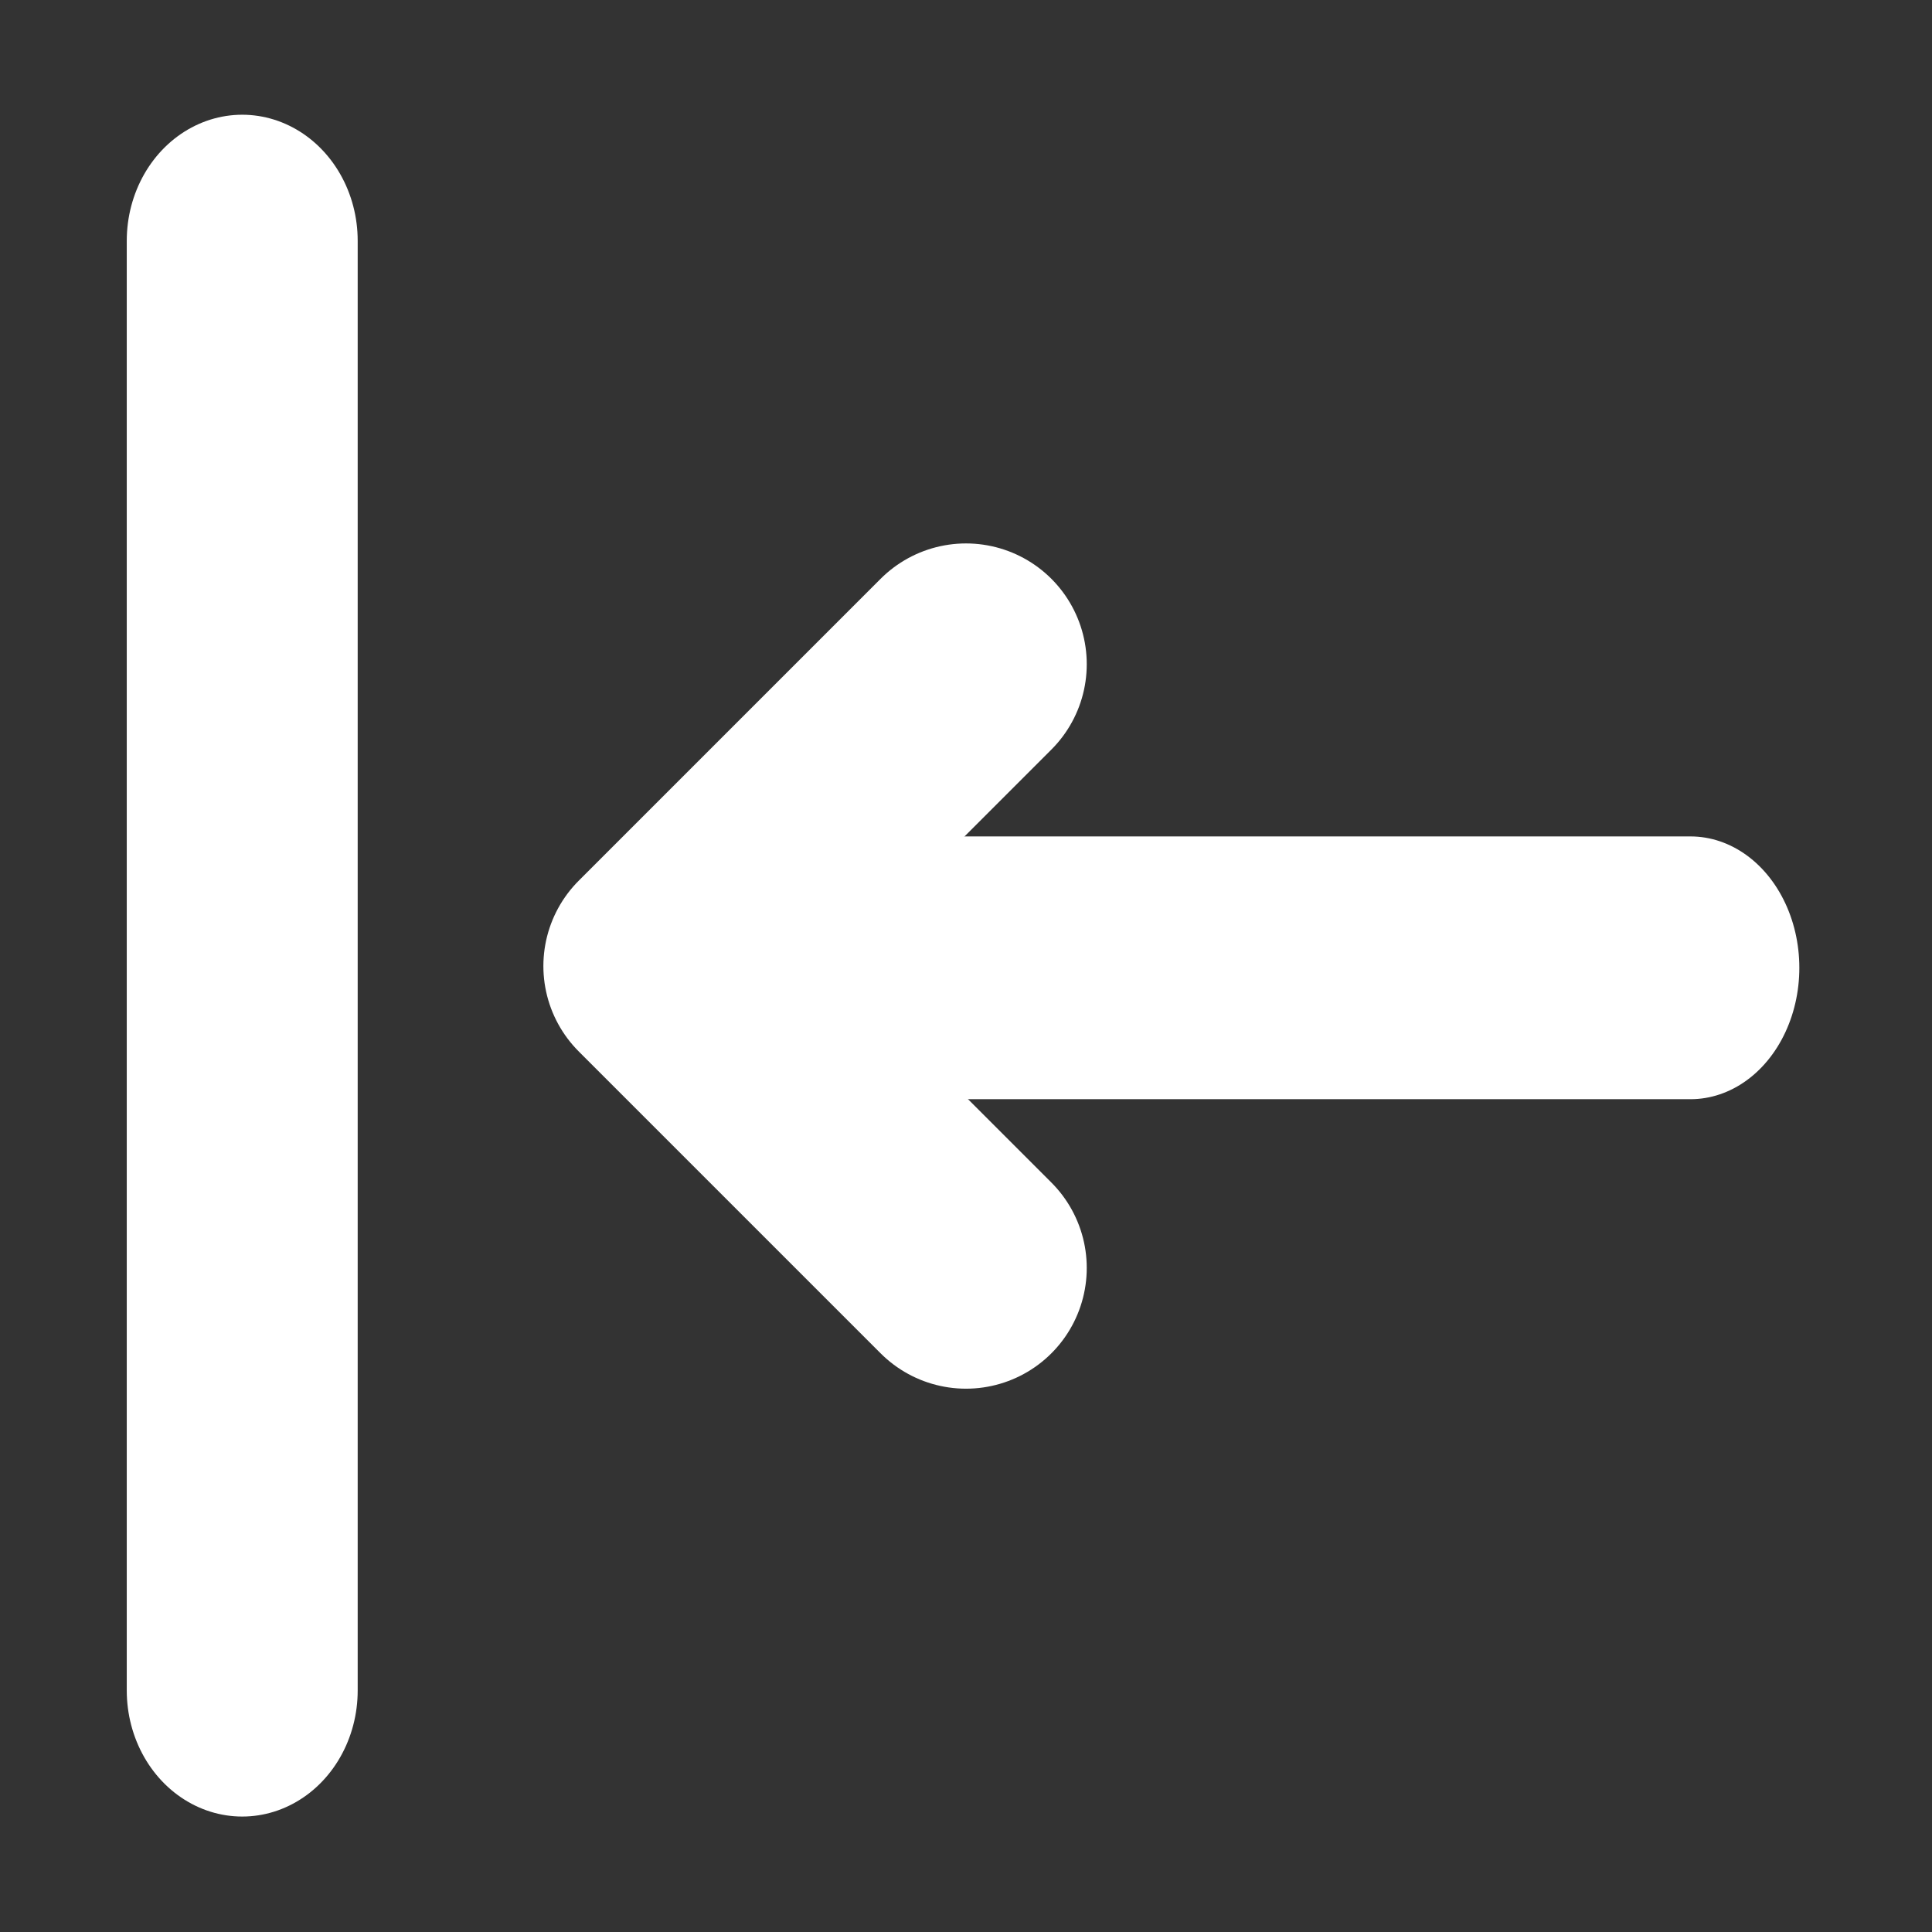
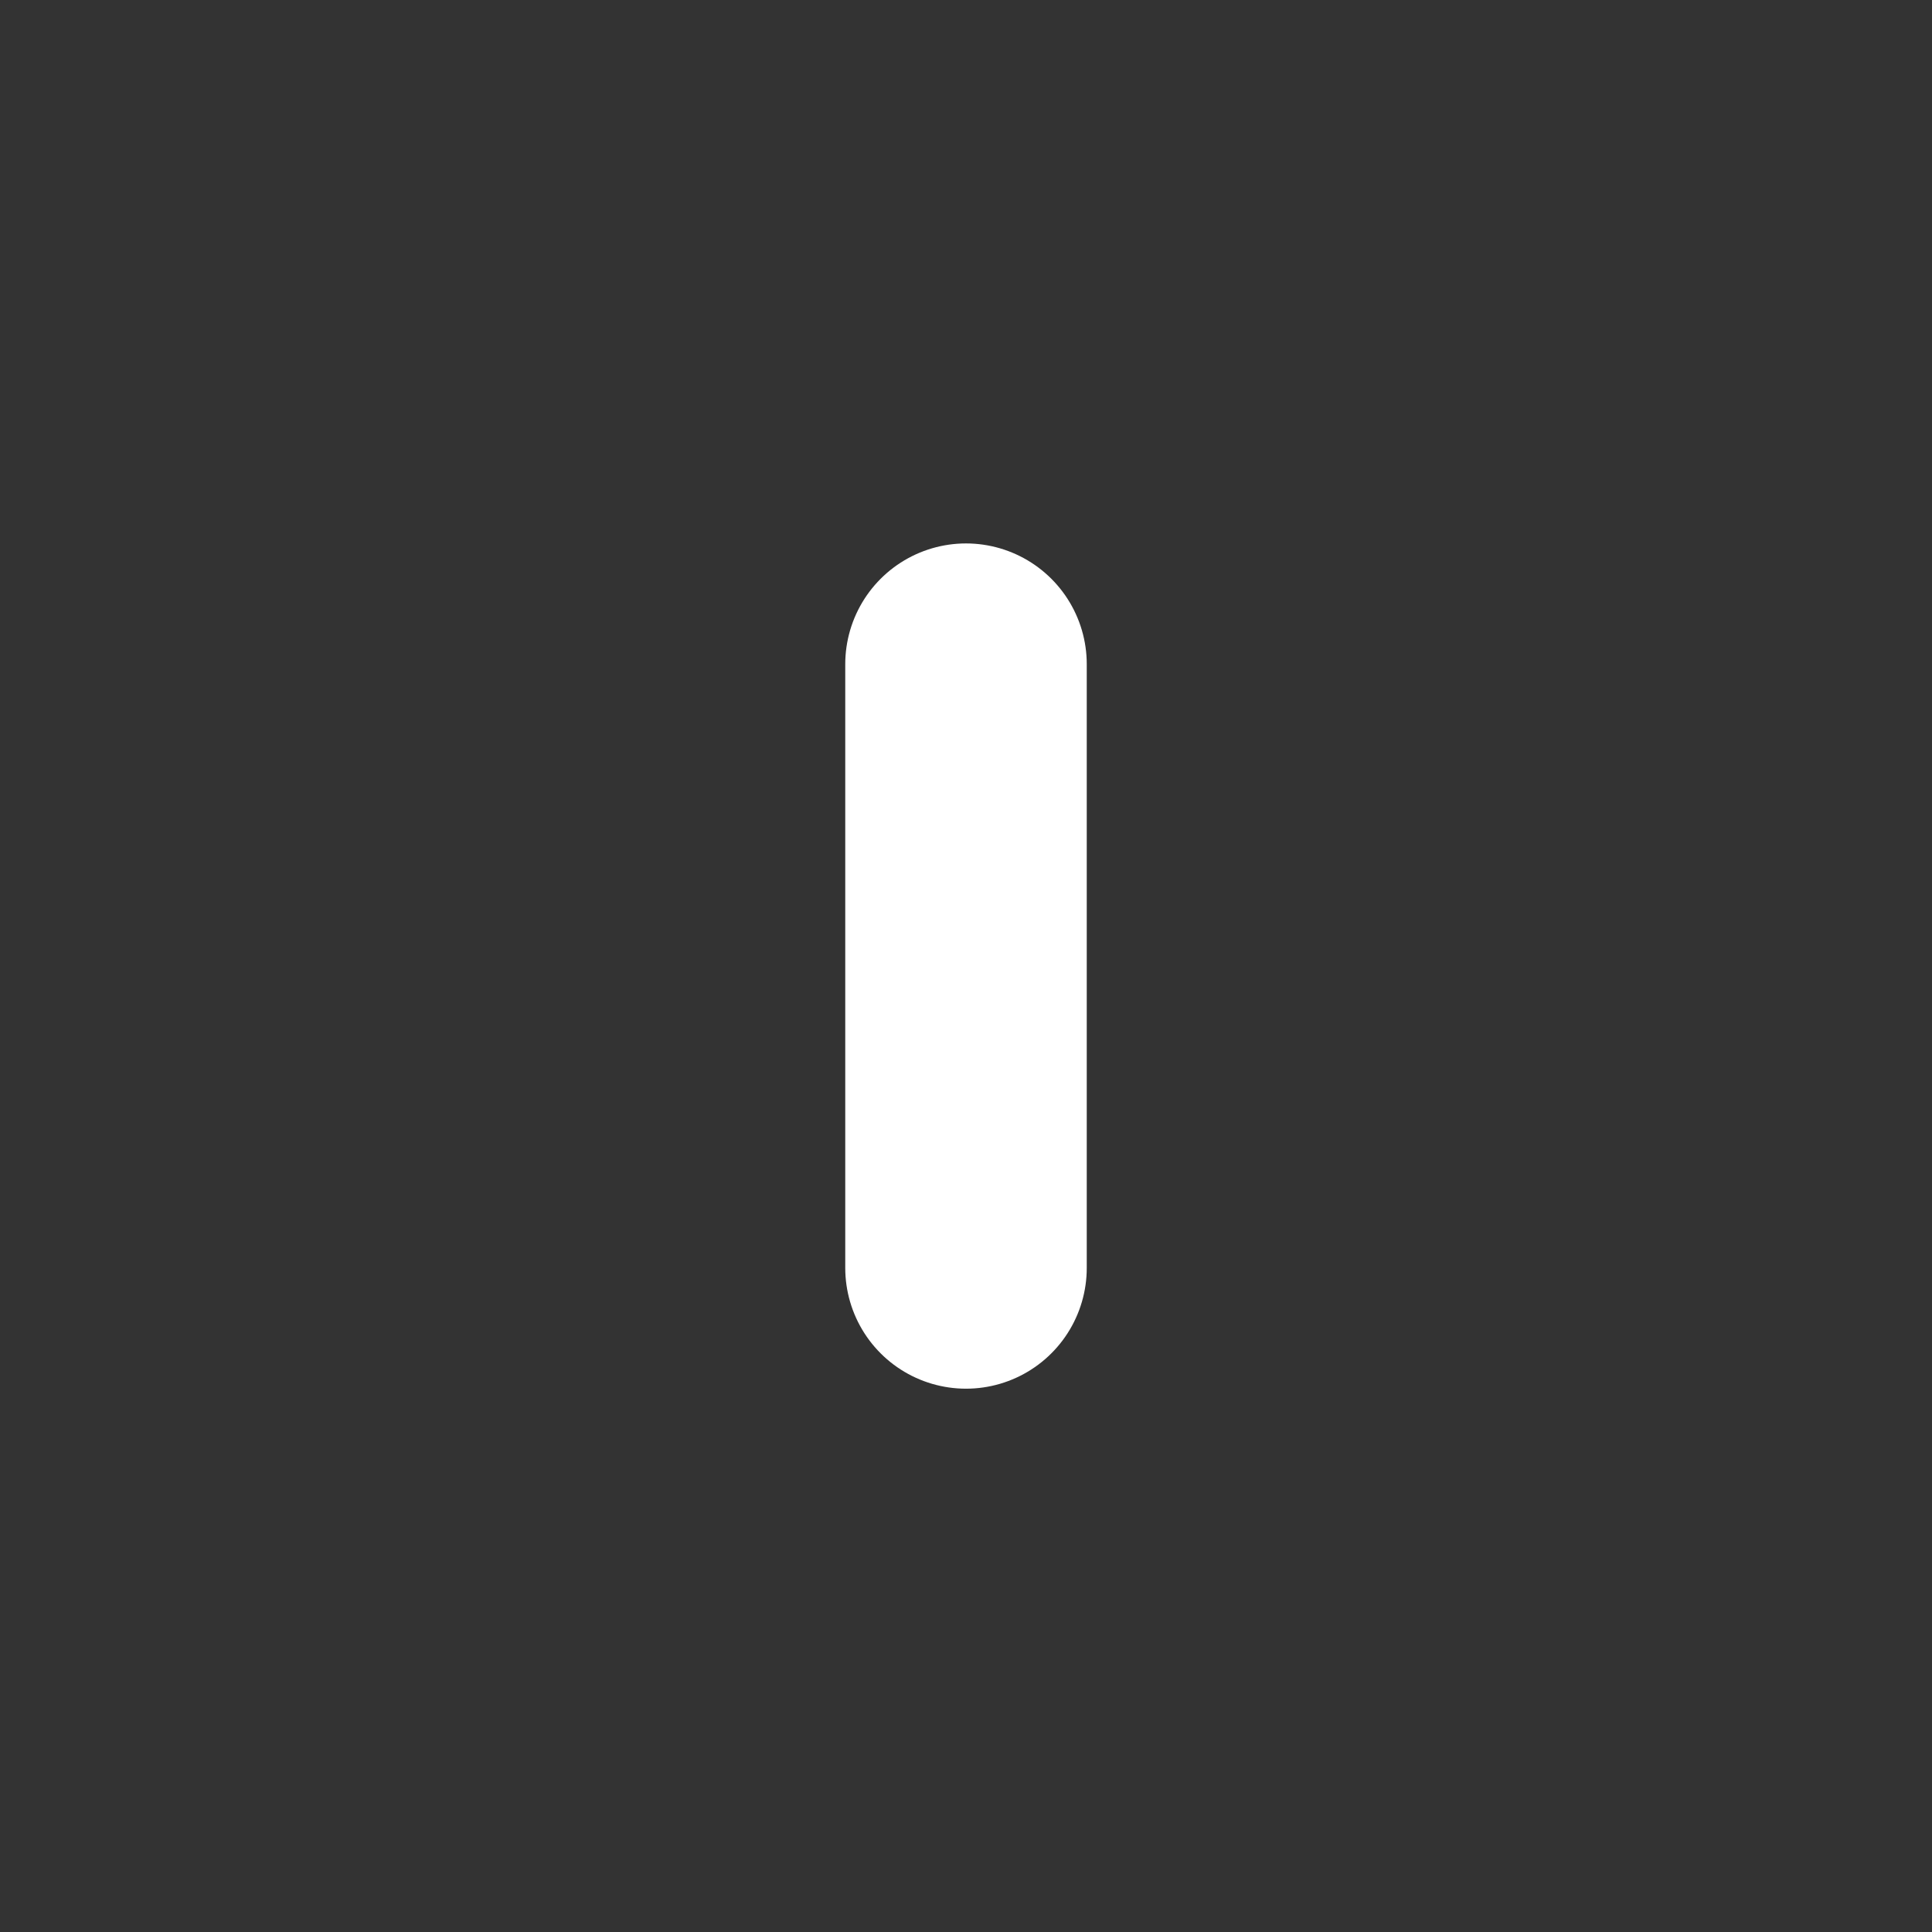
<svg xmlns="http://www.w3.org/2000/svg" width="100%" height="100%" viewBox="0 0 32 32" version="1.1" xml:space="preserve" style="fill-rule:evenodd;clip-rule:evenodd;stroke-linecap:round;stroke-linejoin:round;stroke-miterlimit:1.5;">
  <rect x="0" y="0" width="32" height="32" fill="#333333" stroke="none" />
  <g transform="matrix(1,0,0,1,-216,0)">
    <g id="packsContainerCollapse" transform="matrix(2,0,0,2,216,0)">
      <rect x="0" y="0" width="16" height="16" style="fill:none;" />
      <g transform="matrix(-0.611,-2.21117e-16,4.91371e-17,-0.667,34.389,14)">
-         <path d="M53,0L53,18" style="fill:none;stroke:white;stroke-width:3.13px;" />
-       </g>
+         </g>
      <g transform="matrix(5.58798e-17,0.536,-0.444,1.24318e-17,14,-20.393)">
-         <path d="M53,0L53,18" style="fill:none;stroke:white;stroke-width:4.06px;" />
-       </g>
+         </g>
      <g transform="matrix(3.06162e-17,0.5,-0.5,3.06162e-17,14,-15.282)">
-         <path d="M41.565,12L46.565,17L51.565,12" style="fill:none;stroke:white;stroke-width:4px;" />
+         <path d="M41.565,12L51.565,12" style="fill:none;stroke:white;stroke-width:4px;" />
      </g>
    </g>
  </g>
</svg>